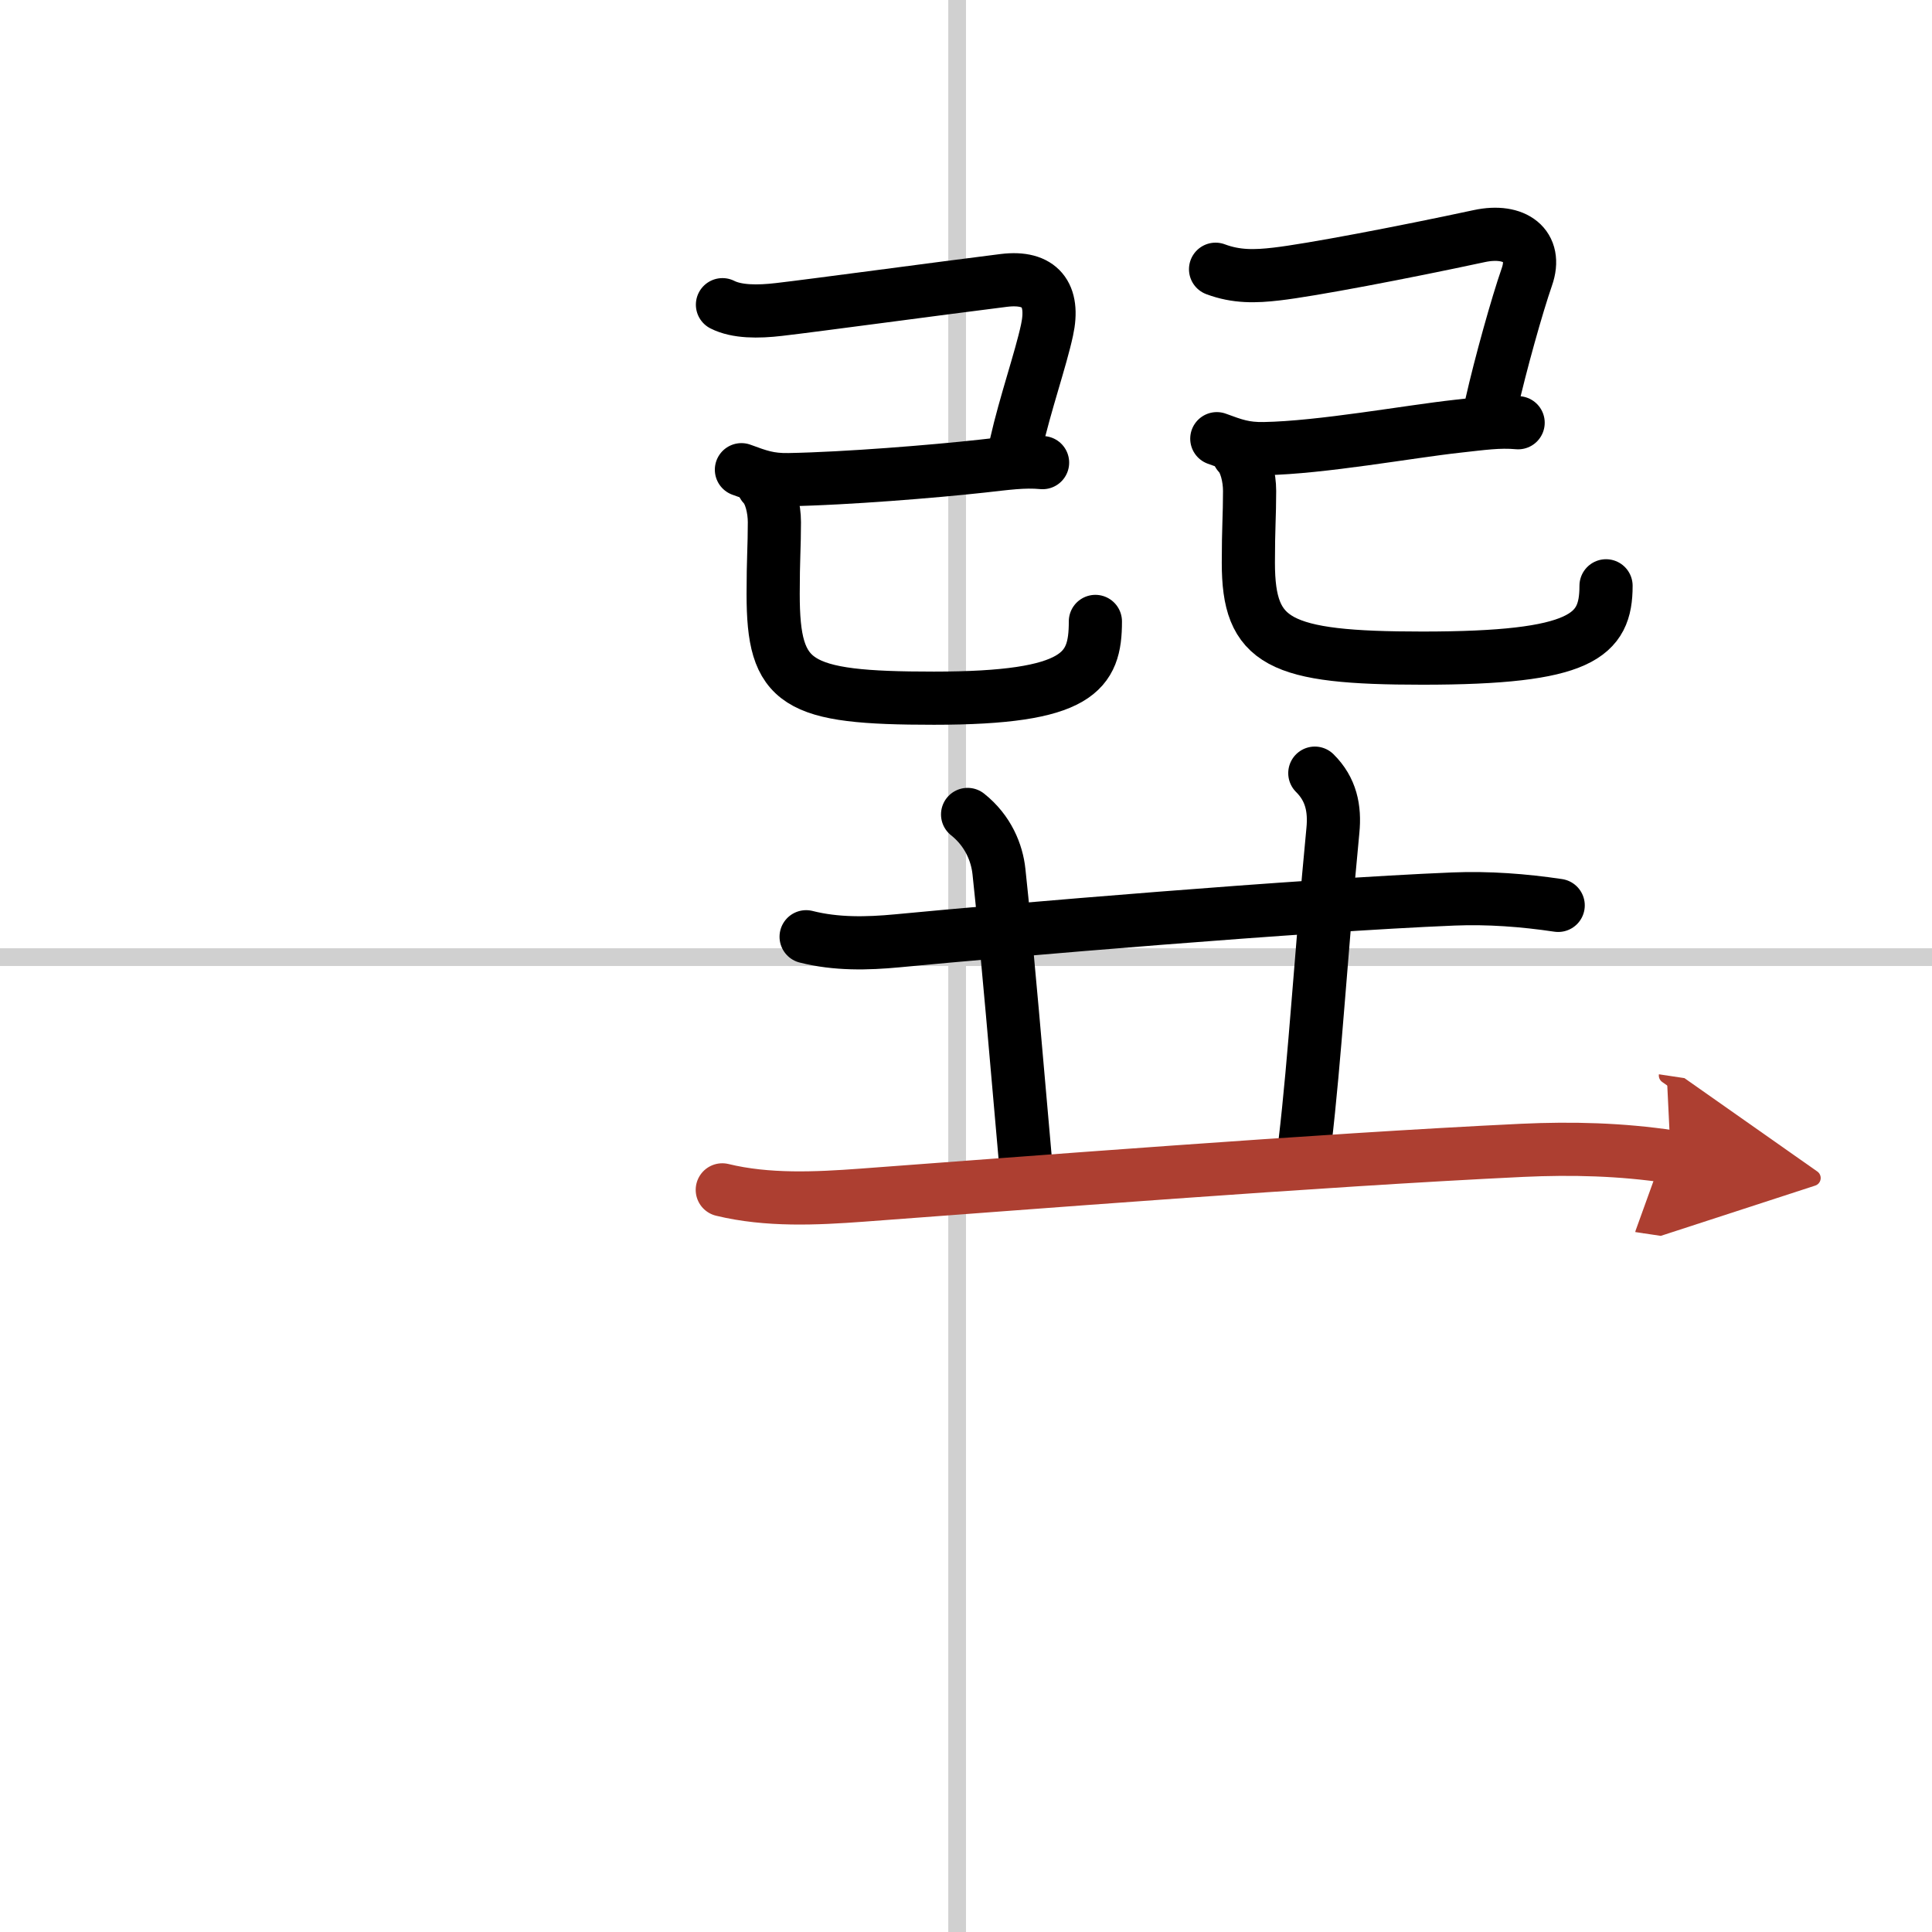
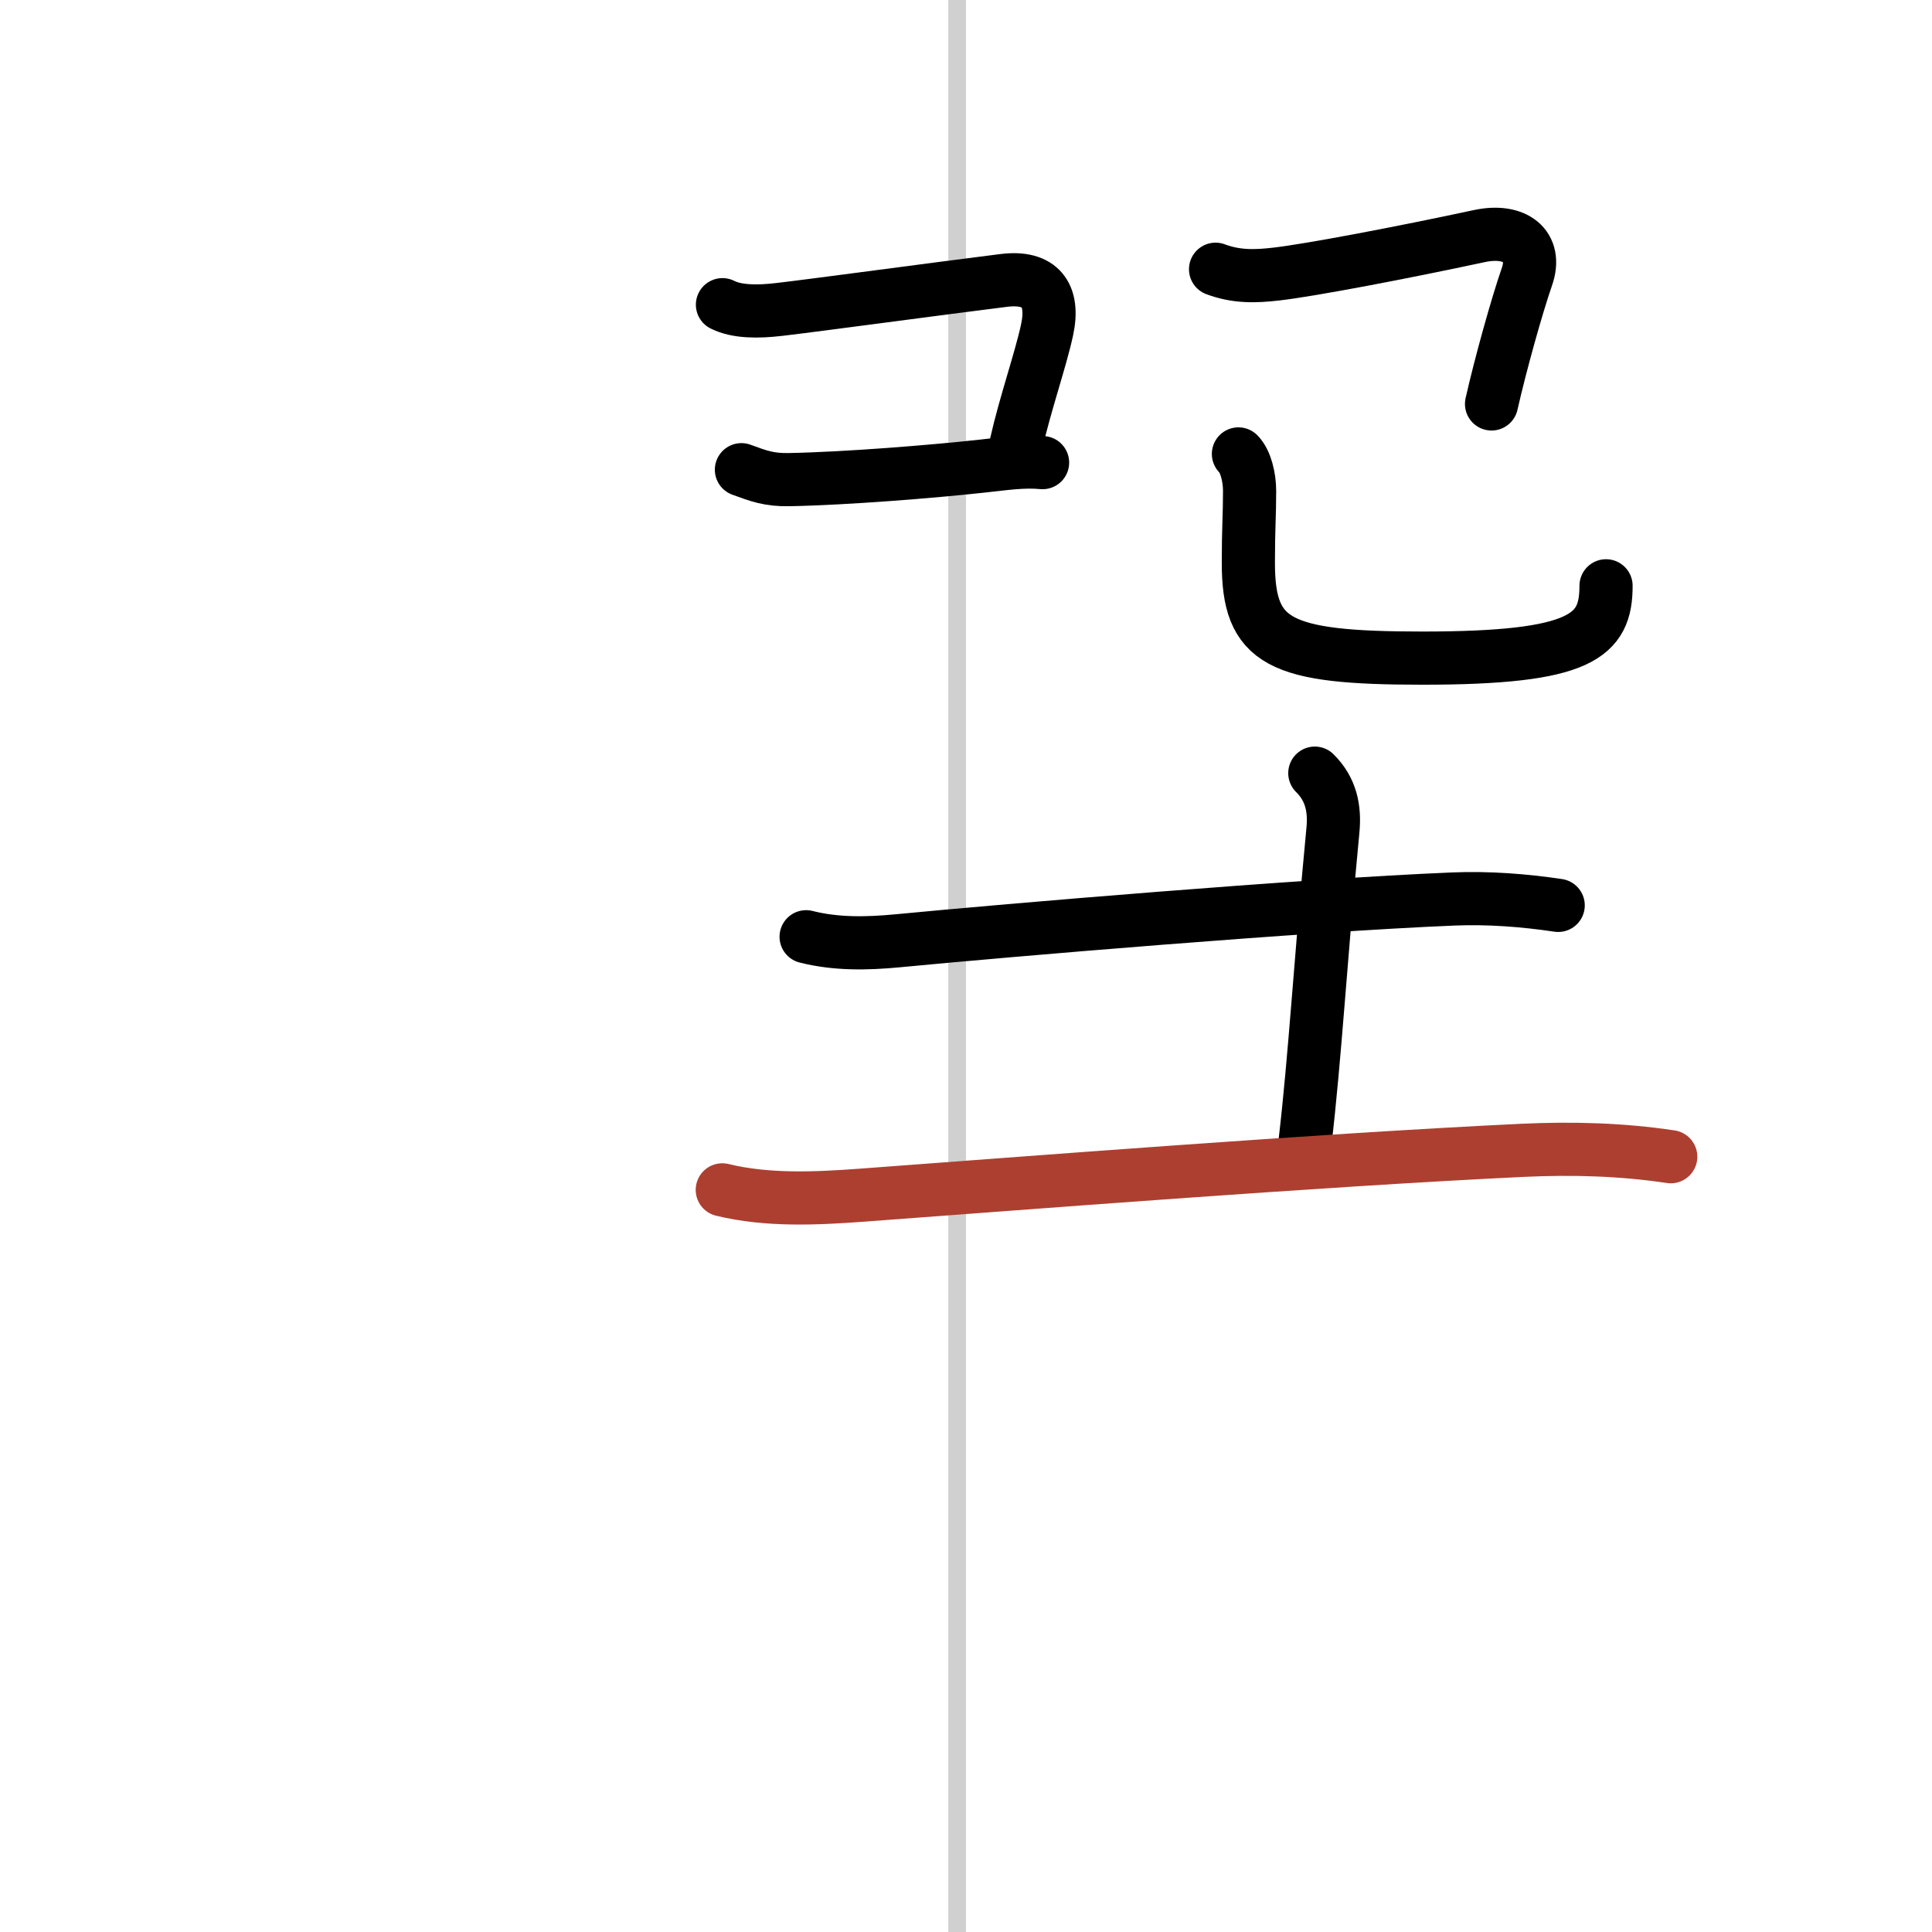
<svg xmlns="http://www.w3.org/2000/svg" width="400" height="400" viewBox="0 0 109 109">
  <defs>
    <marker id="a" markerWidth="4" orient="auto" refX="1" refY="5" viewBox="0 0 10 10">
-       <polyline points="0 0 10 5 0 10 1 5" fill="#ad3f31" stroke="#ad3f31" />
-     </marker>
+       </marker>
  </defs>
  <g fill="none" stroke="#000" stroke-linecap="round" stroke-linejoin="round" stroke-width="3">
    <rect width="100%" height="100%" fill="#fff" stroke="#fff" />
    <line x1="54" x2="54" y2="109" stroke="#d0d0d0" stroke-width="1" />
-     <line x2="109" y1="54" y2="54" stroke="#d0d0d0" stroke-width="1" />
    <path d="m40.76 17.19c0.81 0.41 2 0.41 3.19 0.27 1.92-0.22 9.23-1.21 12.69-1.64 2.04-0.25 2.87 0.8 2.43 2.81-0.35 1.63-1.24 4.19-1.74 6.41" />
    <path d="m41.83 26.5c0.98 0.36 1.56 0.58 2.68 0.56 3.24-0.06 8.15-0.46 10.88-0.76 1.37-0.15 2.35-0.3 3.43-0.2" />
-     <path d="m43.06 27.37c0.41 0.41 0.63 1.32 0.63 2.09 0 1.42-0.07 2.06-0.07 4.05 0 5.12 1.26 5.88 9.07 5.88 8.19 0 9.11-1.5 9.11-4.33" />
    <path d="m68.58 15.19c1.17 0.44 2.25 0.41 3.44 0.27 1.92-0.22 7.11-1.21 11.44-2.14 2.01-0.43 3.3 0.55 2.68 2.31-0.55 1.58-1.49 4.94-1.99 7.16" />
-     <path d="m68.65 24.75c0.98 0.36 1.56 0.58 2.68 0.56 3.24-0.06 8.15-0.96 10.88-1.26 1.37-0.15 2.35-0.3 3.44-0.2" />
    <path d="m69.87 25.61c0.41 0.41 0.63 1.32 0.63 2.09 0 1.42-0.07 2.06-0.07 4.05 0 4.5 1.7 5.38 9.82 5.38 9 0 10.36-1.25 10.36-4.08" />
    <path d="m45.48 52.85c1.7 0.43 3.44 0.39 5.14 0.23 6.24-0.6 22.87-2.01 31.38-2.36 1.97-0.08 3.96 0.07 5.91 0.36" />
-     <path d="m54.59 45.95c1.16 0.92 1.66 2.17 1.77 3.23 0.42 3.85 1.1 11.88 1.49 16.28" />
    <path d="m74.18 43.62c0.92 0.91 1.14 2 1.02 3.23-0.7 7.27-1 12.73-1.58 17.66" />
    <path d="m40.75 67.13c2.55 0.62 5.29 0.49 7.87 0.3 8.82-0.65 25.73-1.98 37.26-2.53 2.81-0.13 5.58-0.06 8.38 0.36" marker-end="url(#a)" stroke="#ad3f31" />
  </g>
</svg>